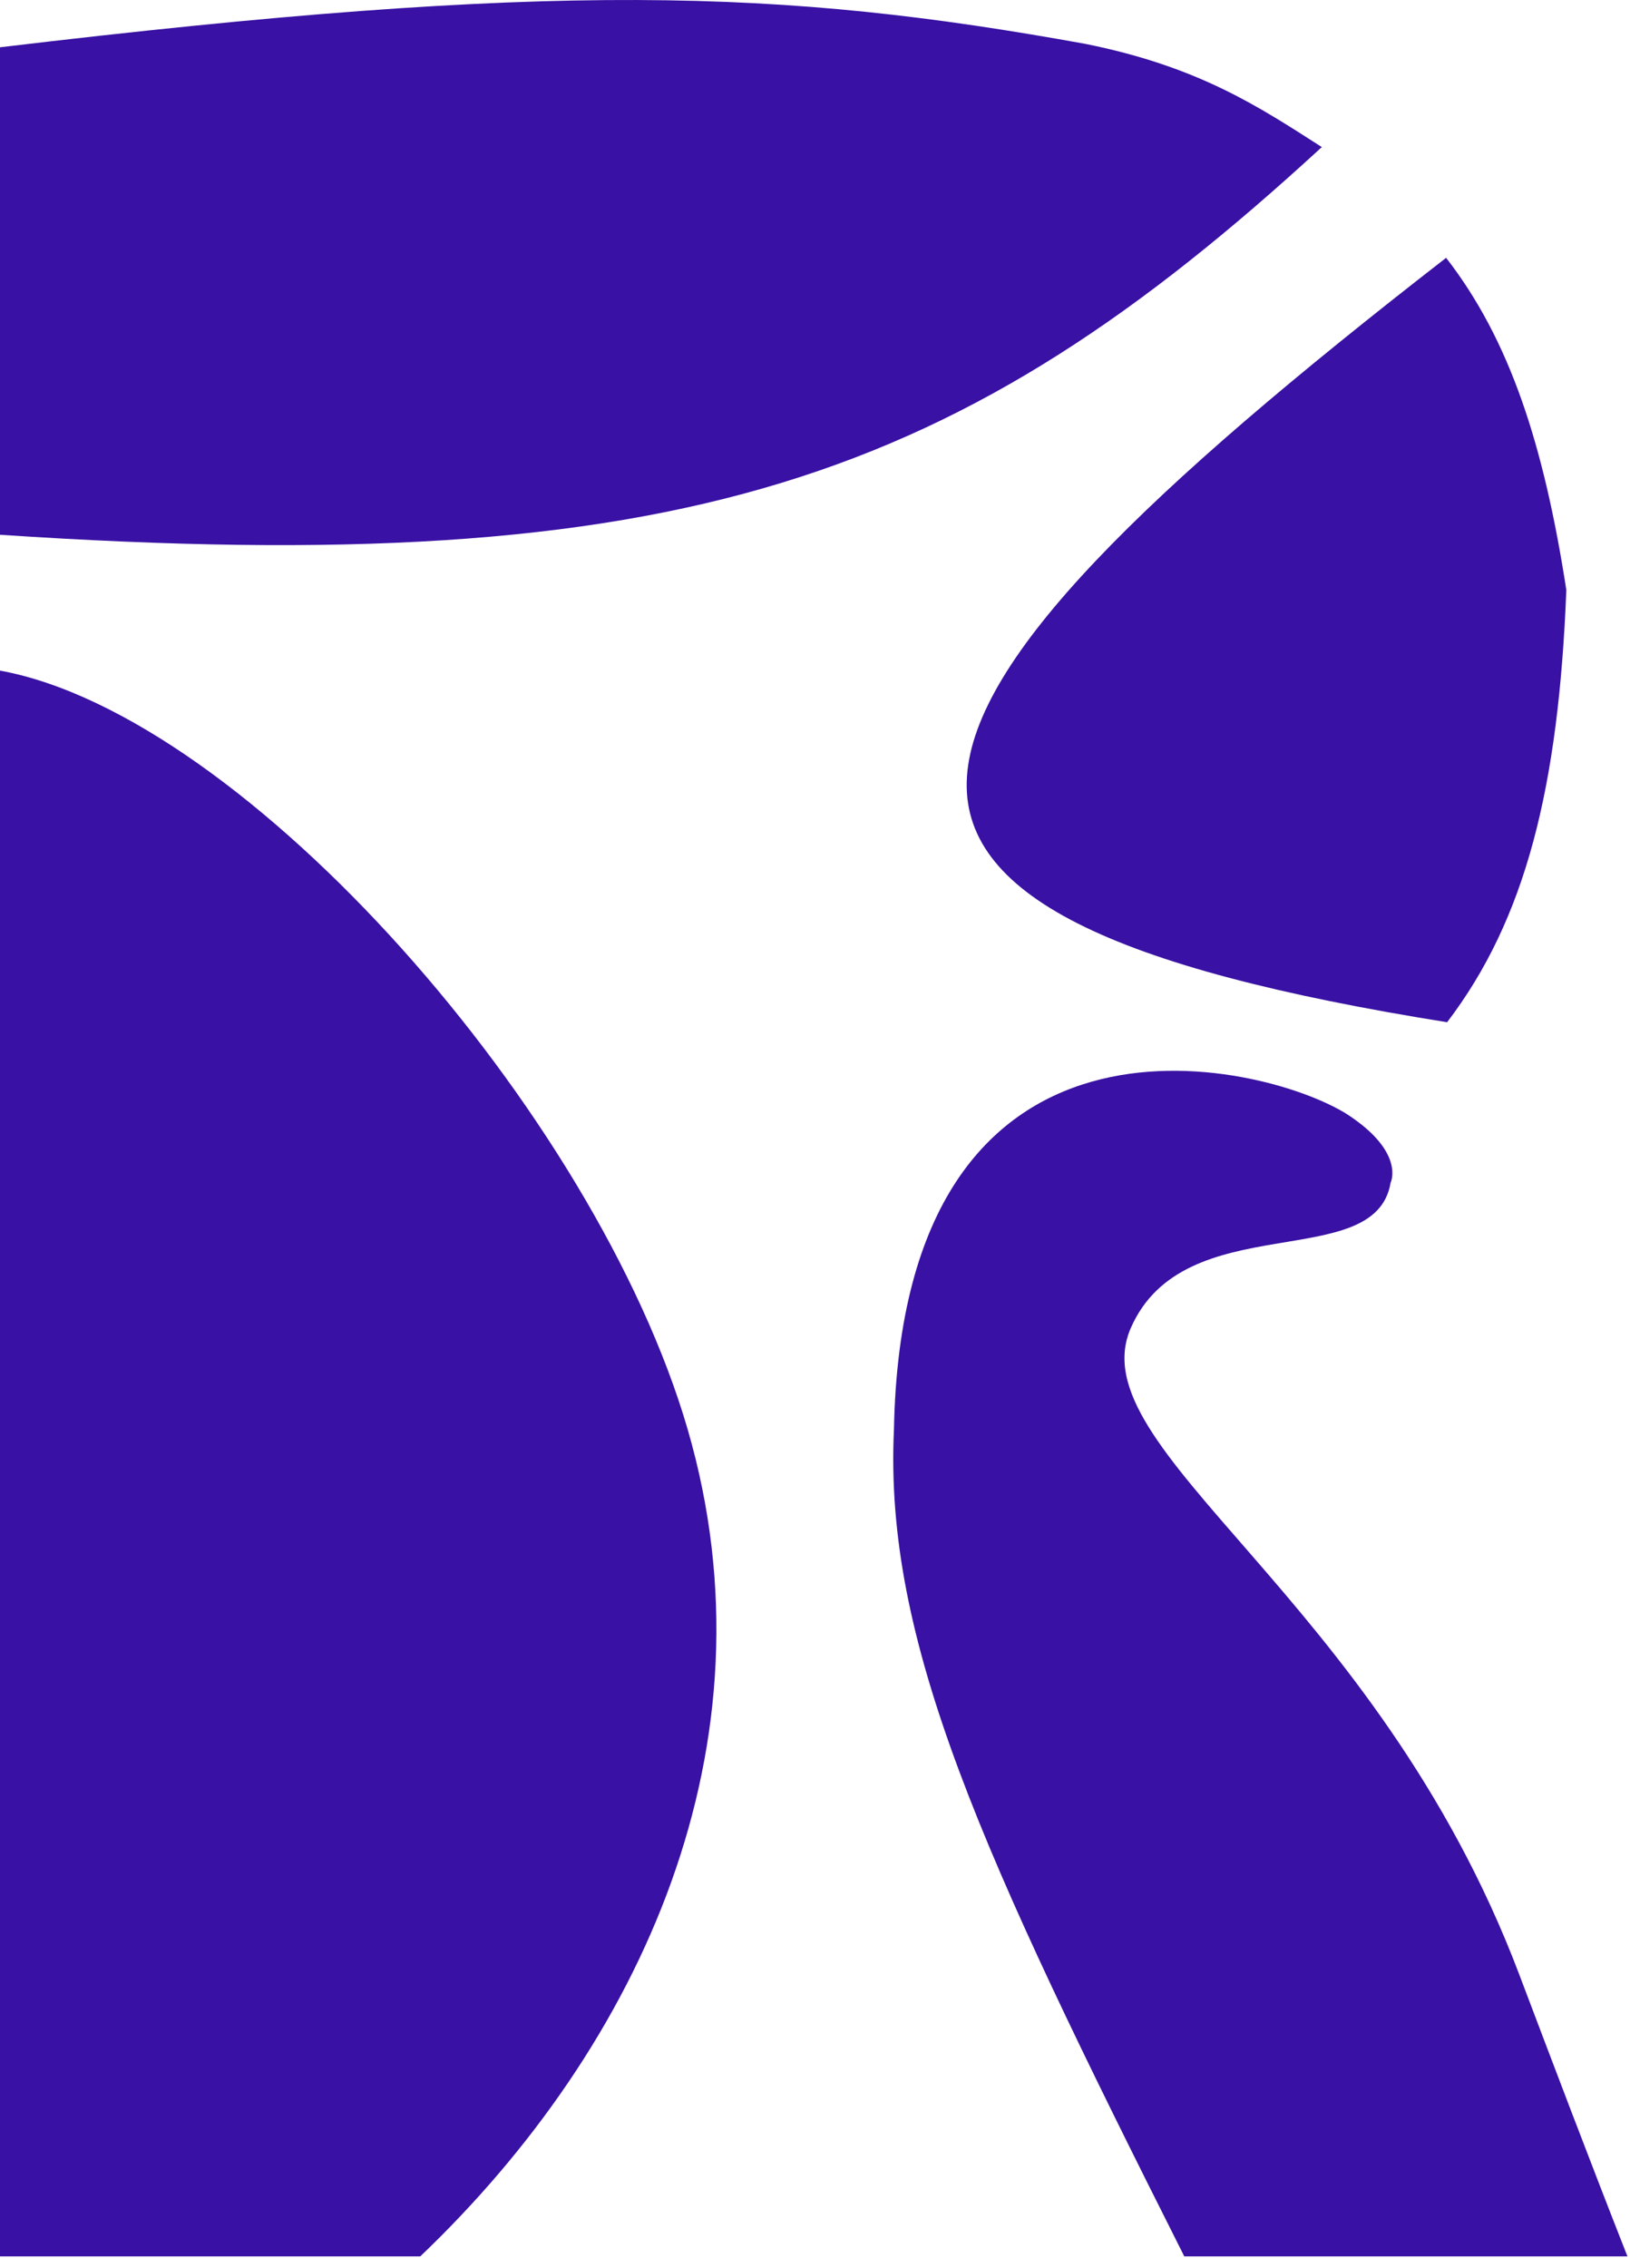
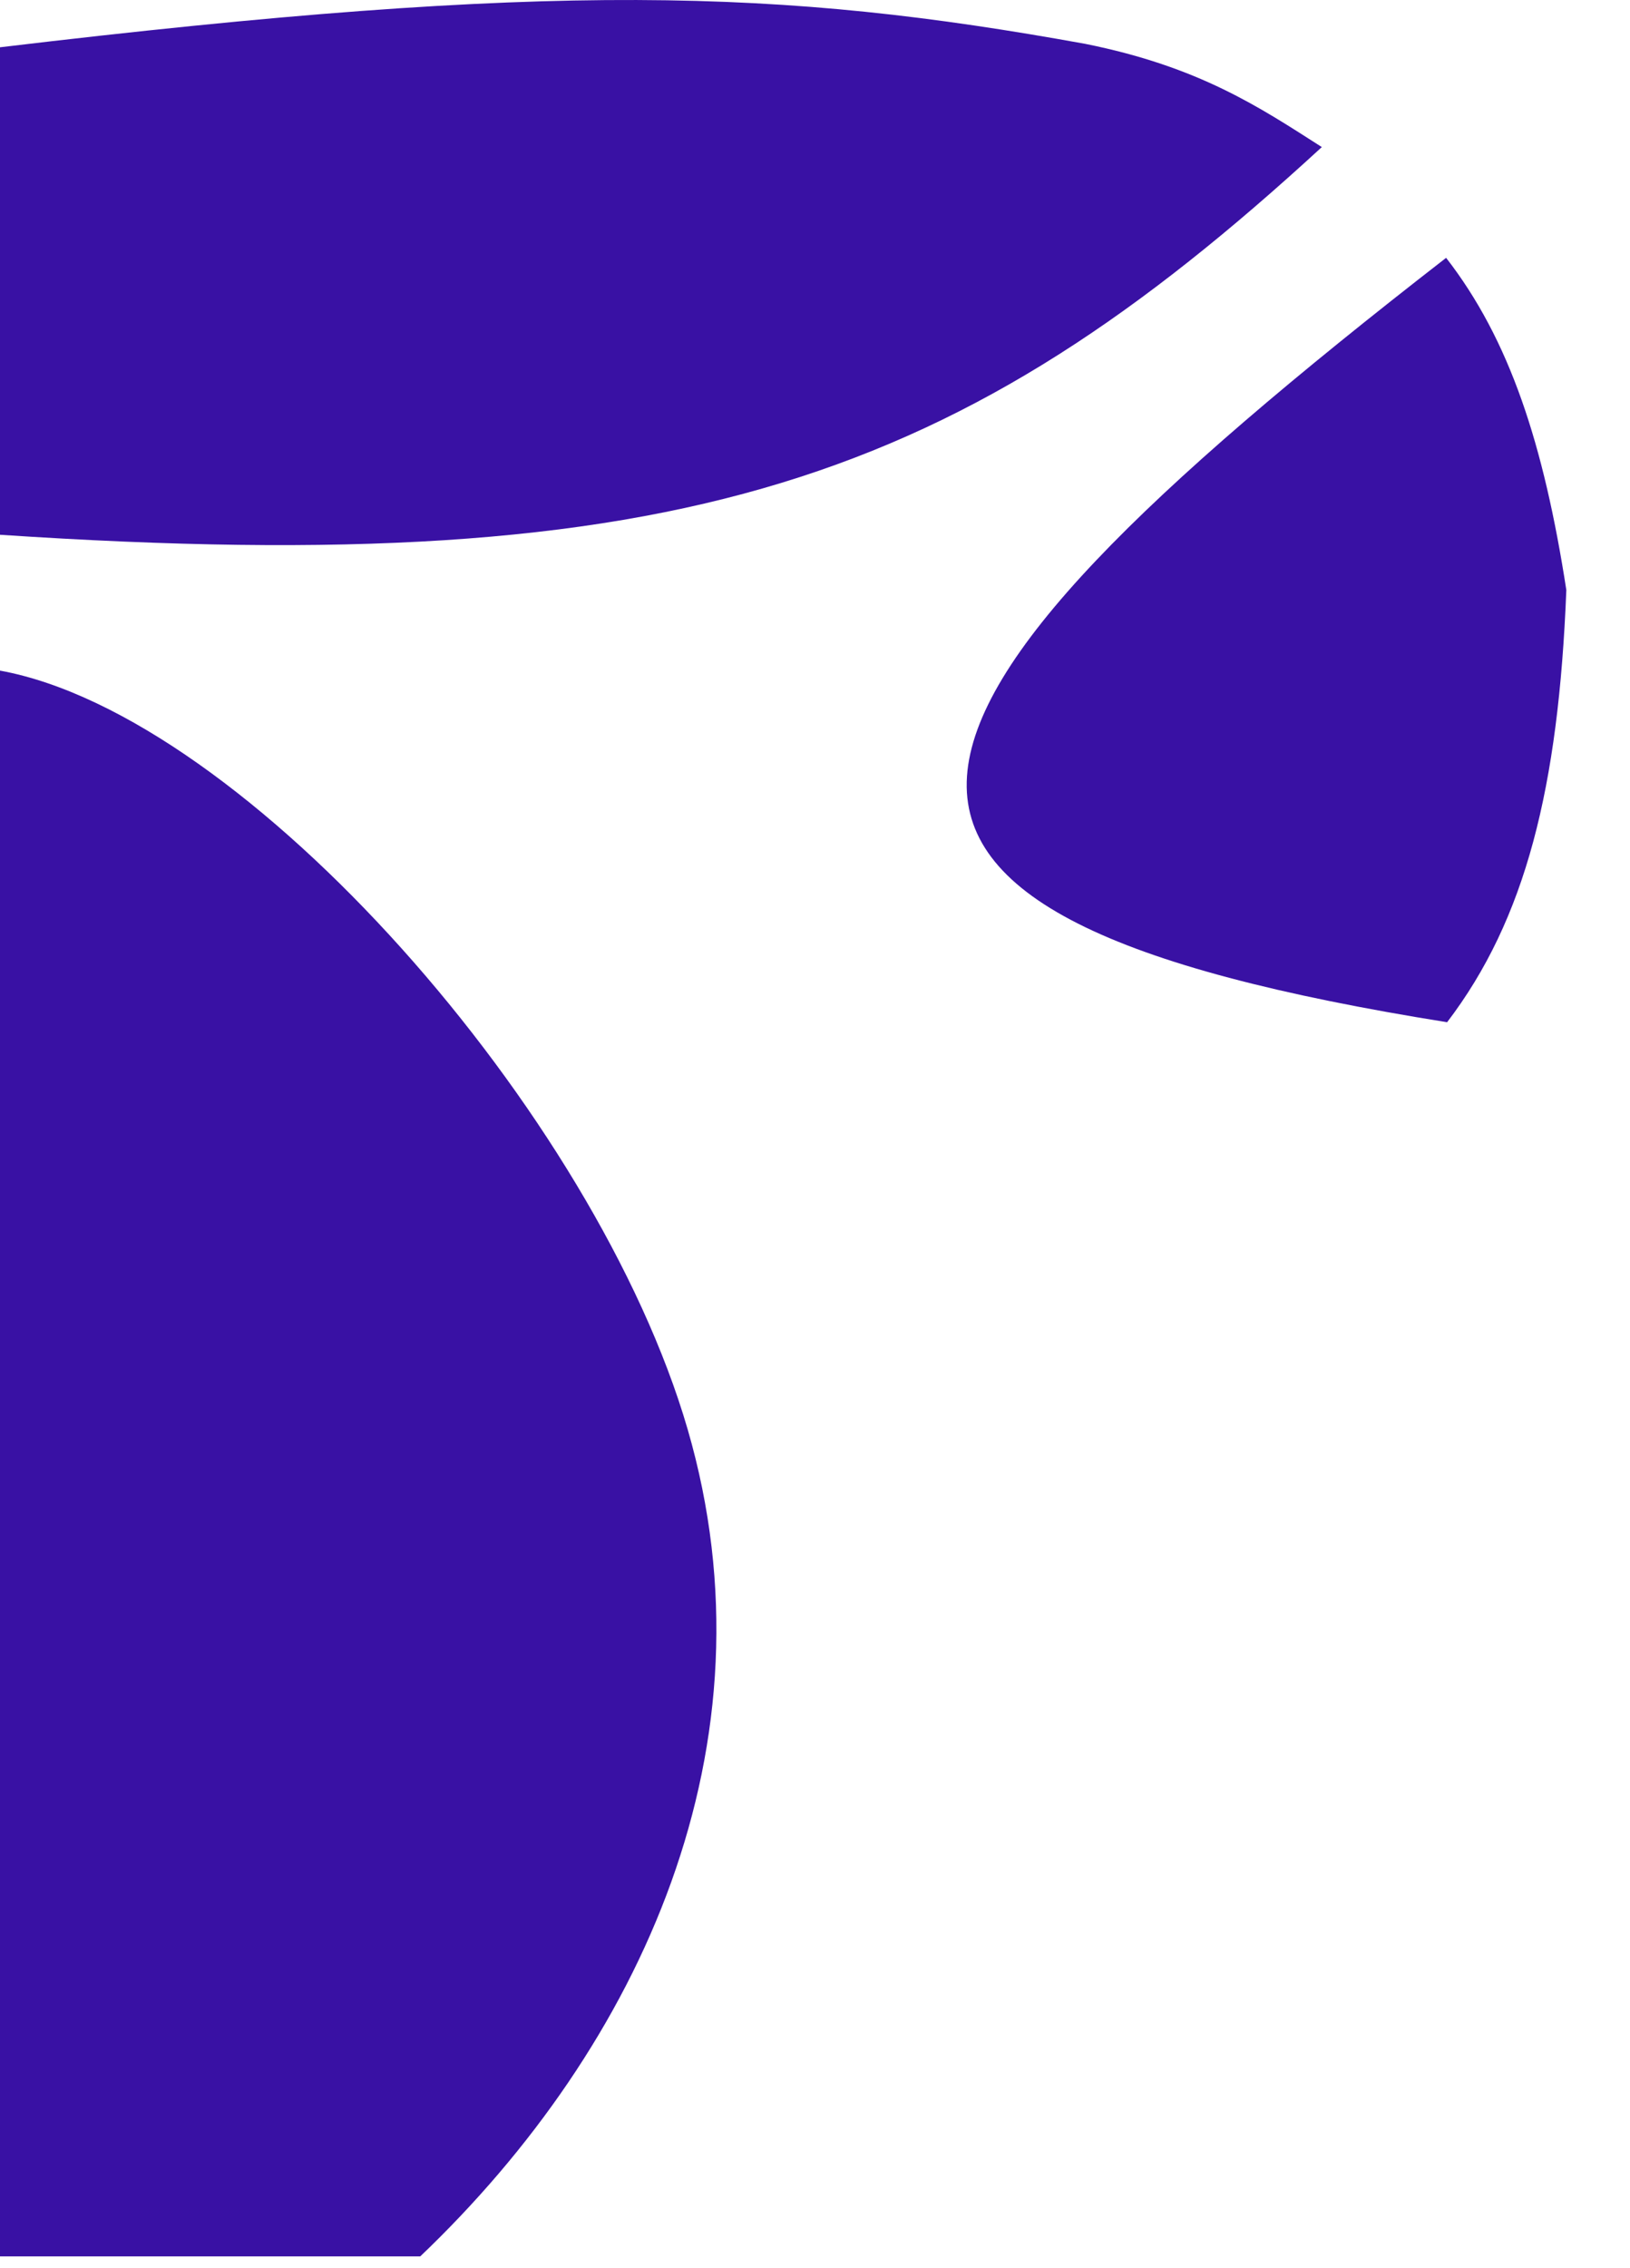
<svg xmlns="http://www.w3.org/2000/svg" width="64" height="89" viewBox="0 0 64 89" fill="none">
  <path d="M16.5 88.556C25.18 80.278 30.6 68.474 27 56.096C23.4 43.719 9.661 28.086 0 26.319V88.556H16.5Z" fill="#3911A4" />
  <path d="M42.6 1.719C30.678 -0.438 21.799 -0.752 0 1.856V20.988C26.844 22.775 37.689 18.836 51.9 5.772C49.459 4.214 47.1 2.619 42.6 1.719Z" fill="#3911A4" />
  <path d="M61.5 23.156C60.615 17.432 59.271 13.325 56.78 10.119C32.965 28.596 30.416 35.895 56.819 40.119C59.9 36.081 61.195 30.913 61.5 23.156Z" fill="#3911A4" />
-   <path d="M46.5 88.556H63.9C62.381 84.697 60.975 80.985 59.648 77.483C53.999 62.568 42.3 56.919 44.4 52.119C46.5 47.319 54 50.019 54.6 46.419C54.6 46.419 55.2 45.219 52.87 43.716C49.5 41.619 35.438 38.327 35.1 56.096C34.71 64.423 38.517 72.708 46.5 88.556Z" fill="#3911A4" />
</svg>